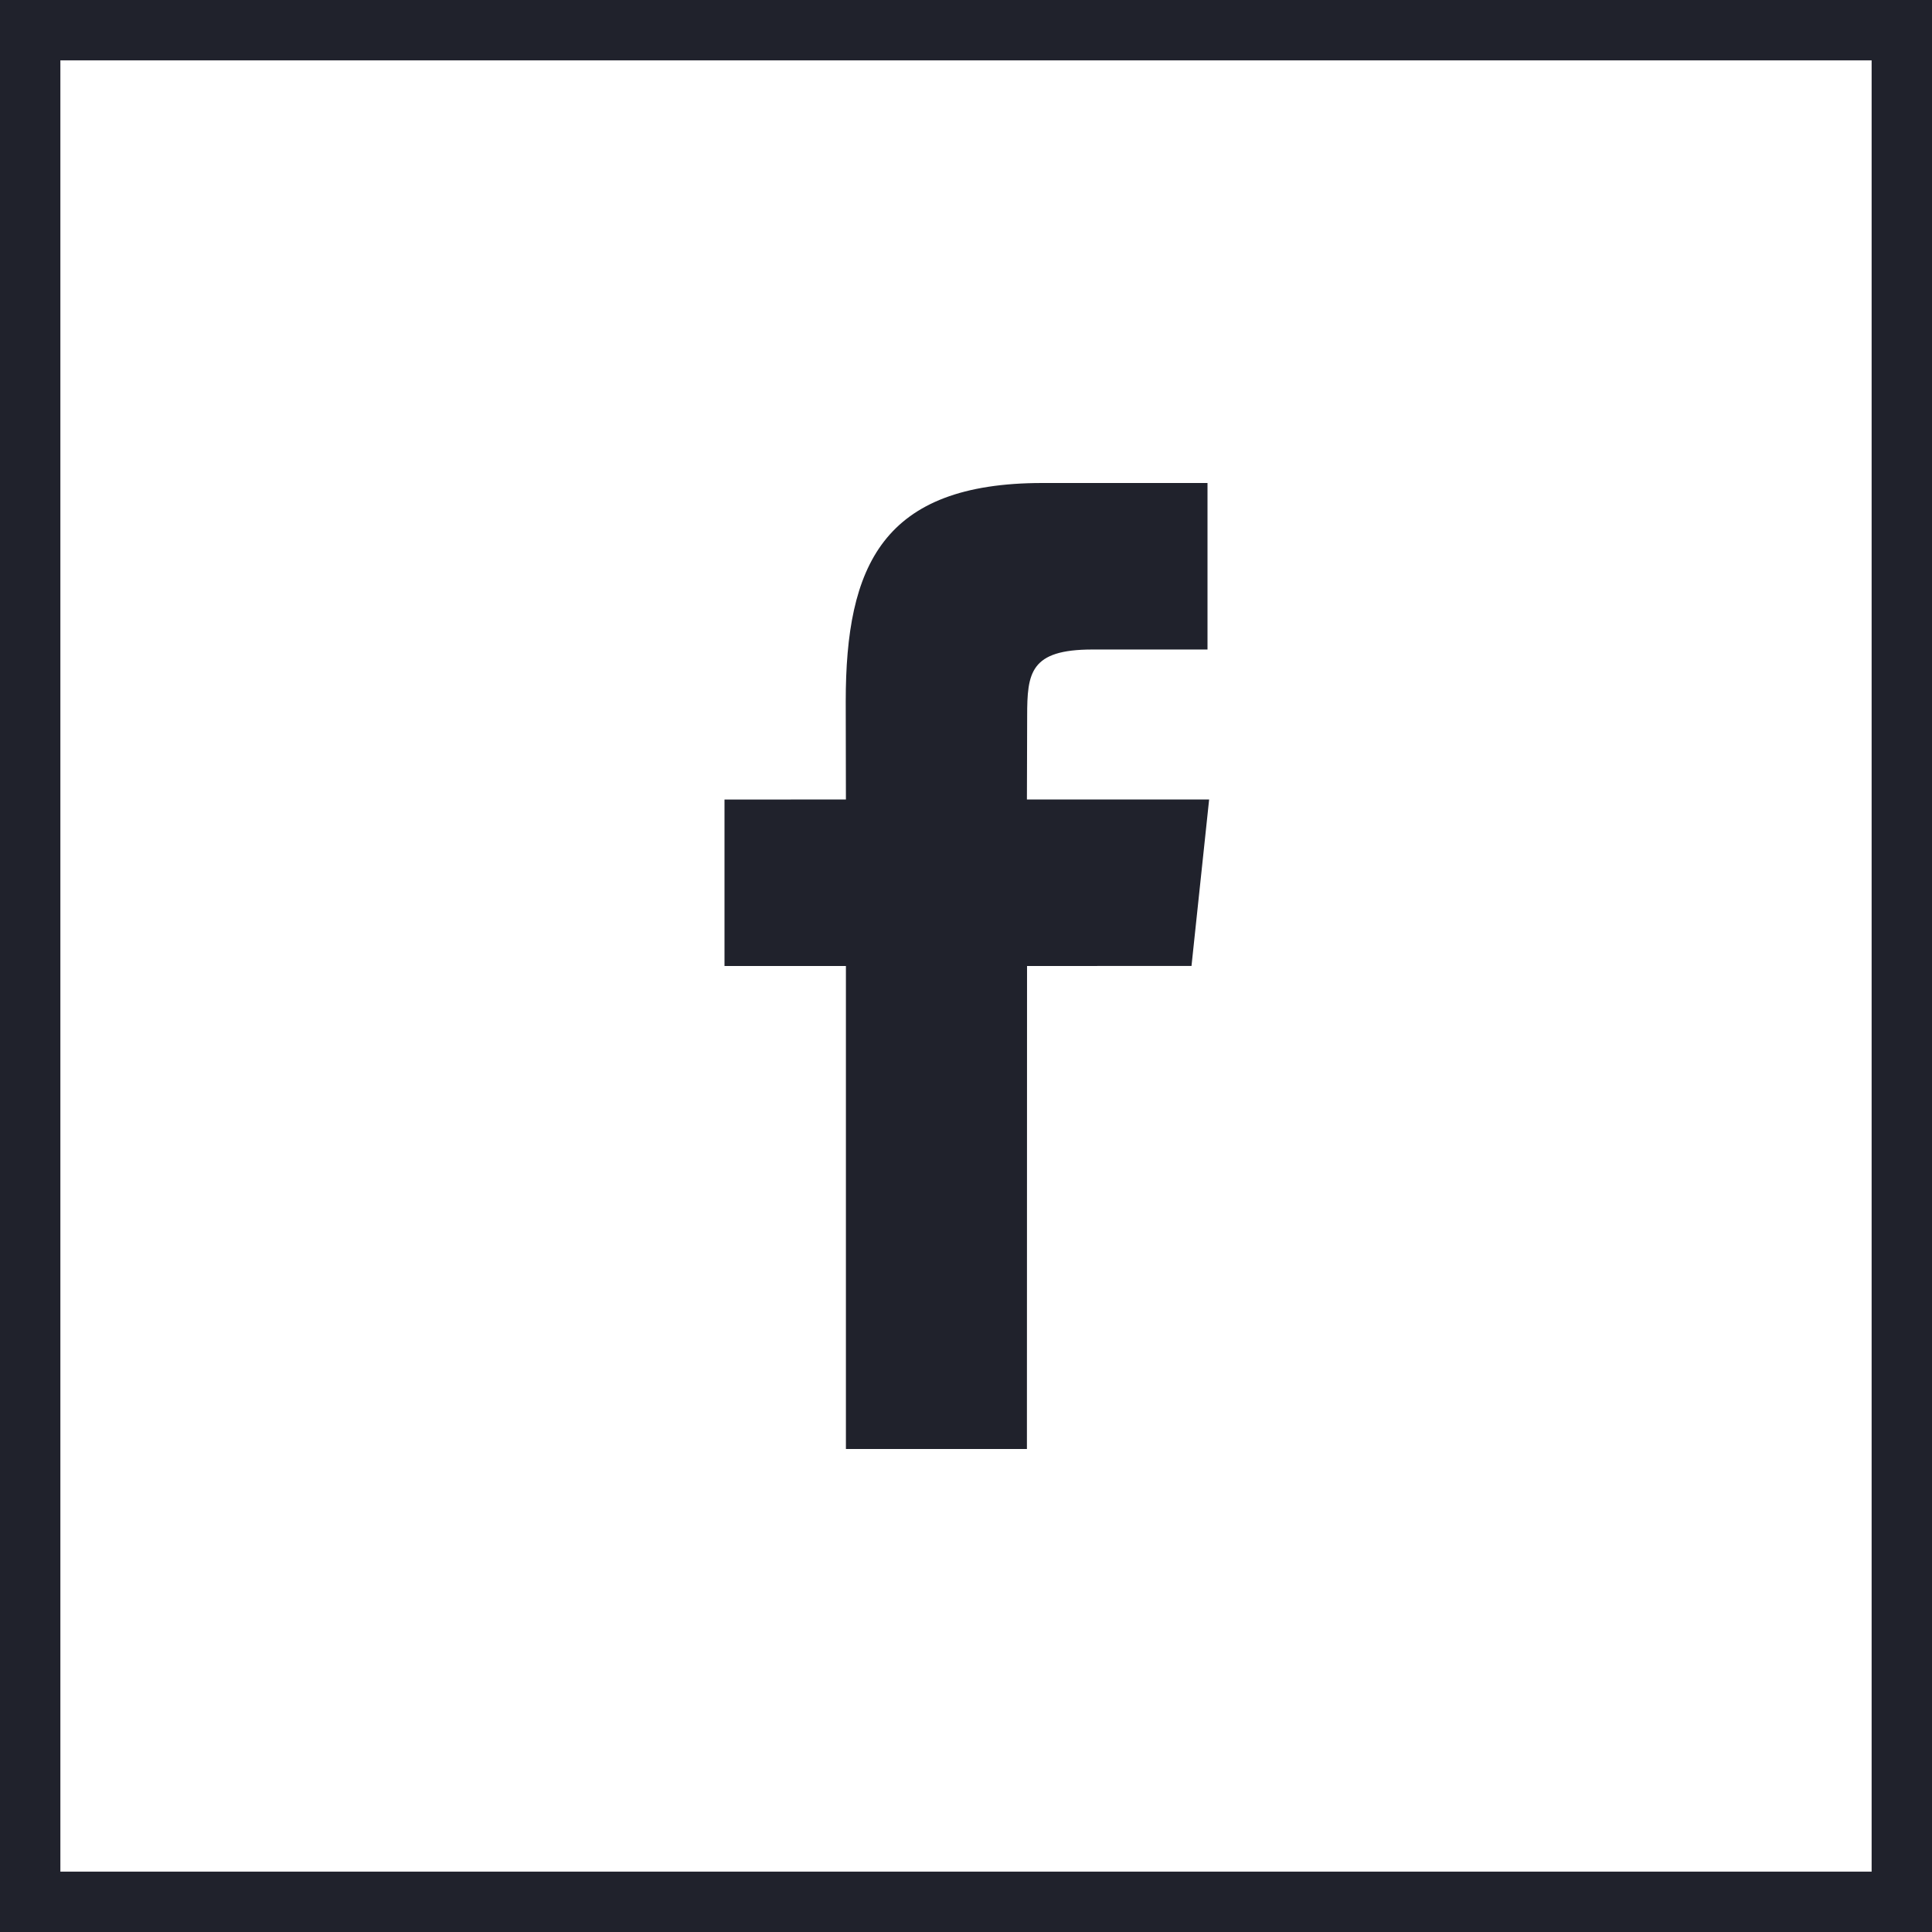
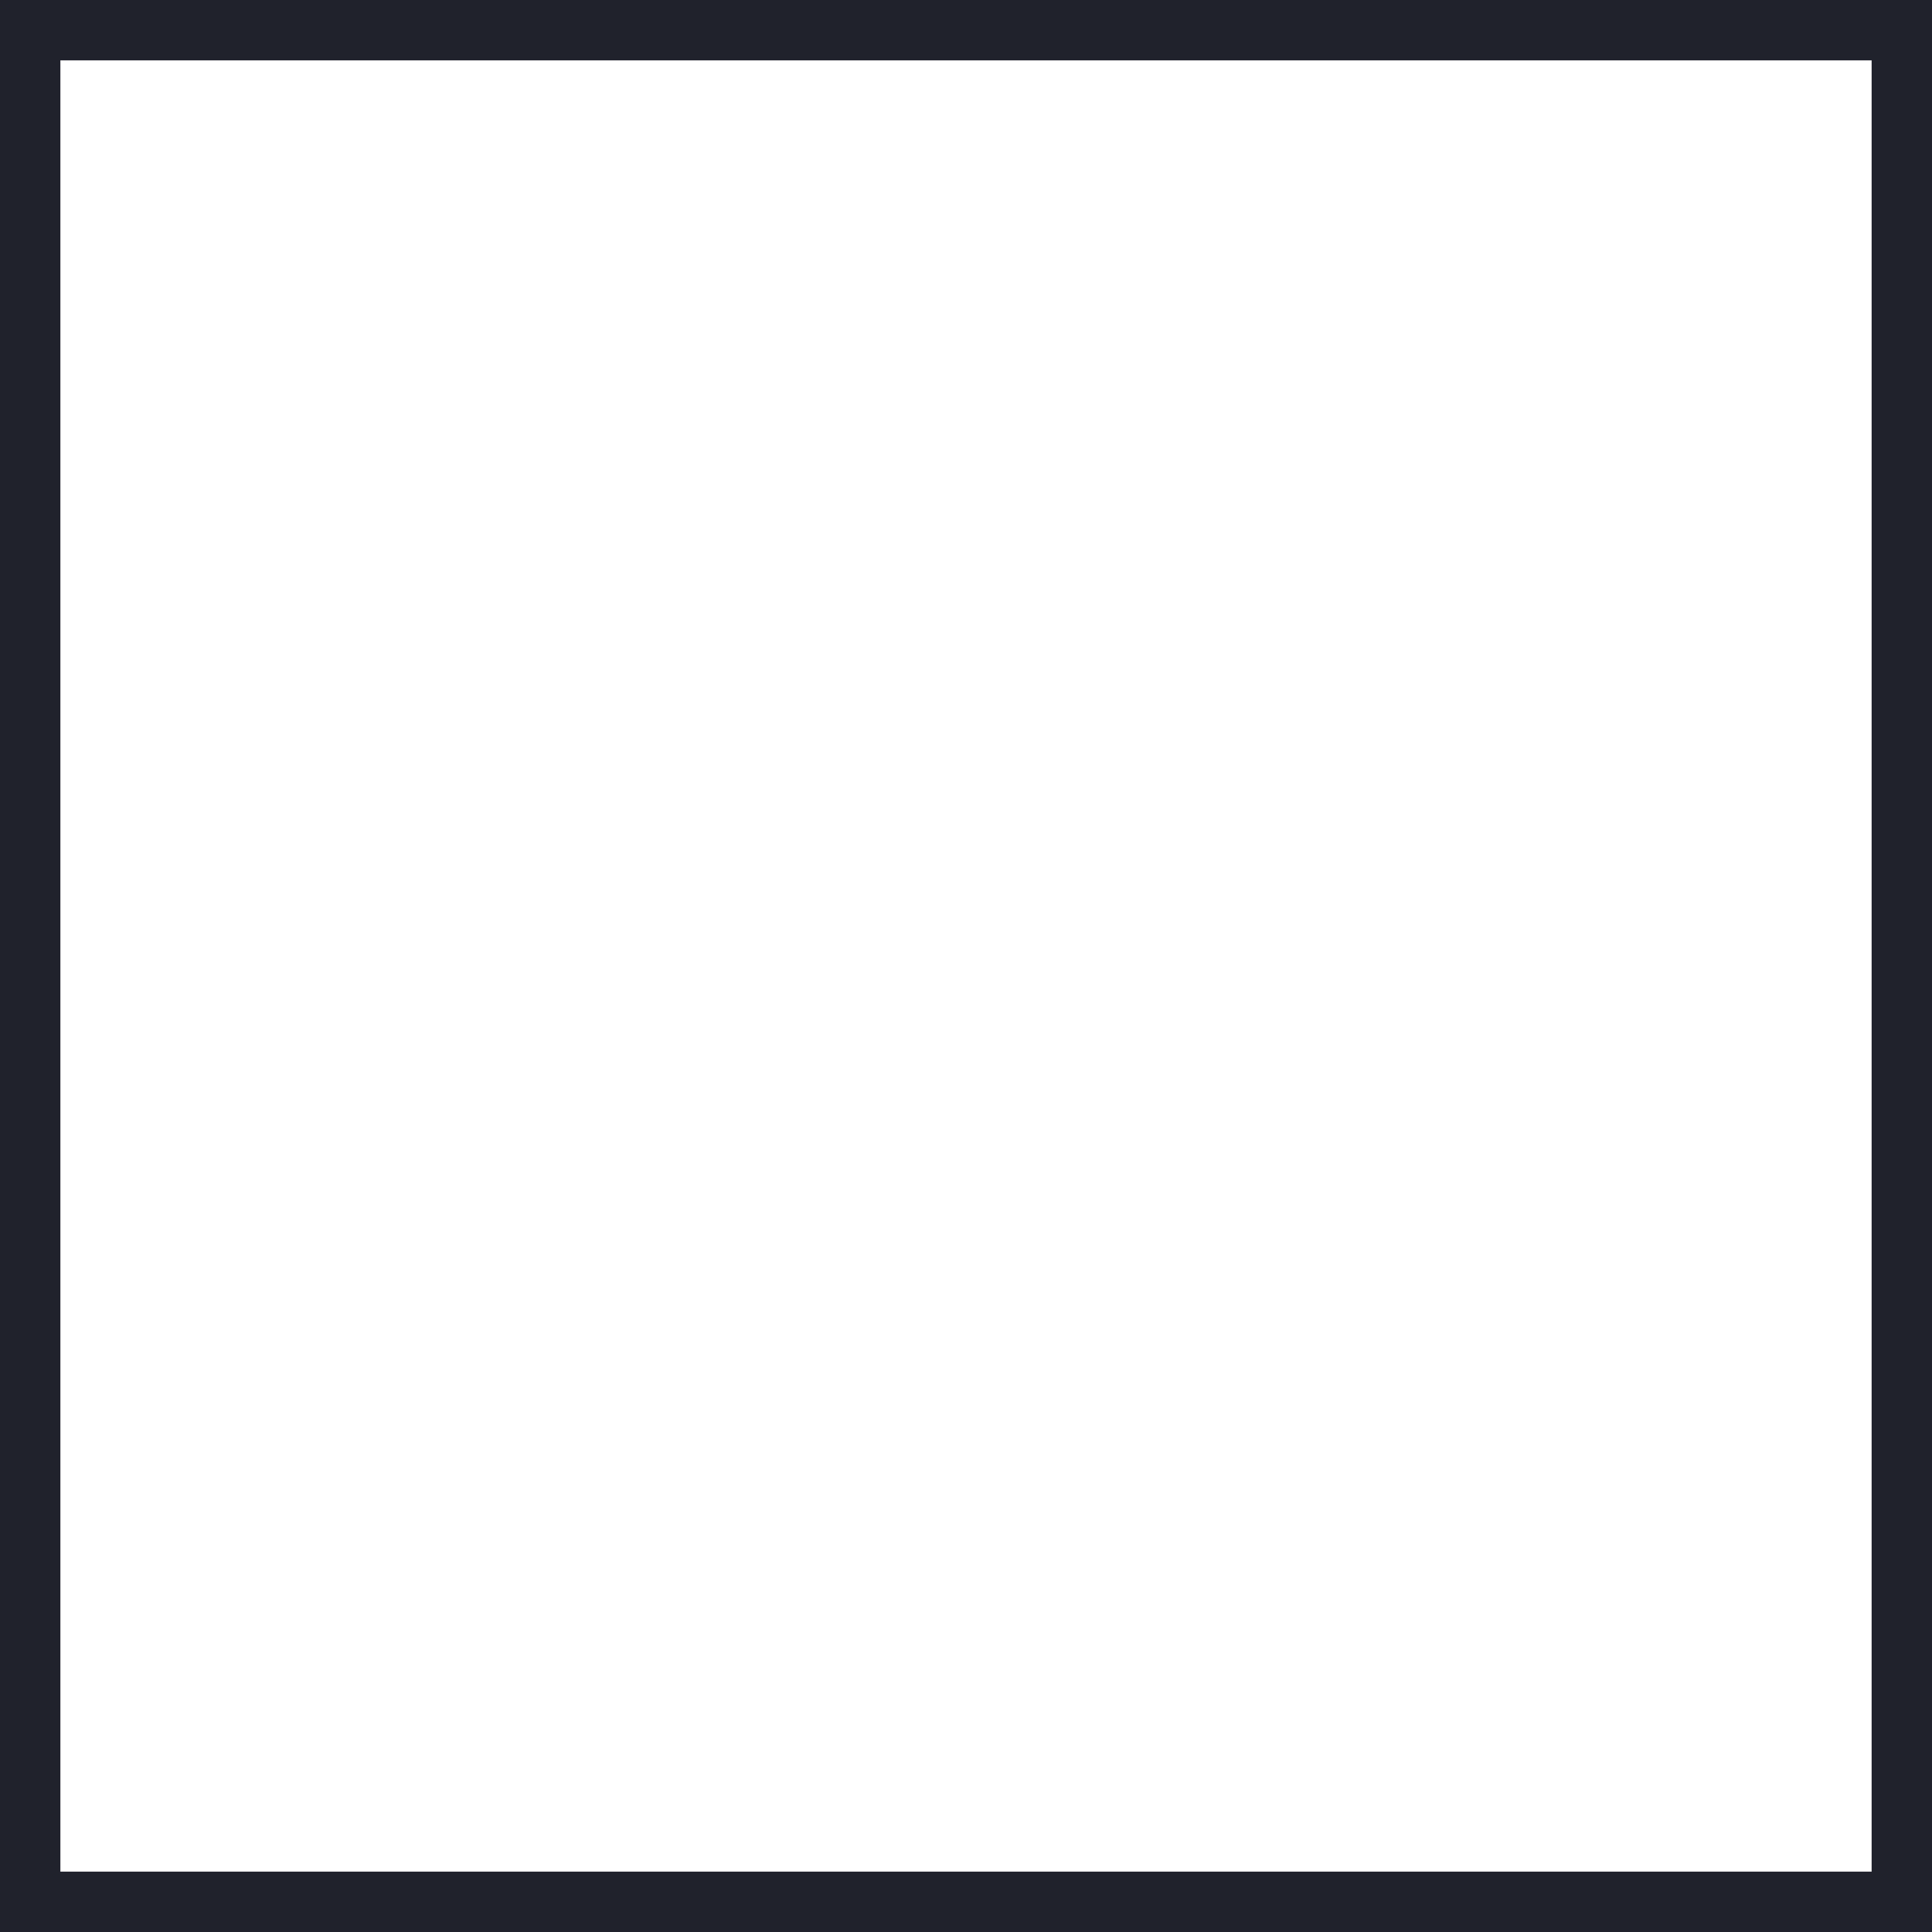
<svg xmlns="http://www.w3.org/2000/svg" width="32px" height="32px" viewBox="0 0 32 32" version="1.1">
  <title>facebook-icon</title>
  <g id="layouts" stroke="none" stroke-width="1" fill="none" fill-rule="evenodd">
    <g id="teaser" transform="translate(-1256, -5543)" fill-rule="nonzero">
      <g id="section" transform="translate(200, 4830)">
        <g id="footer" transform="translate(159, 670)">
          <g id="facebook-icon" transform="translate(897, 43)">
            <rect id="Rectangle" stroke="#20222C" x="0.5" y="0.5" width="31" height="31" />
-             <path d="M14.011,24 L17.009,24 L17.011,16 L19.735,15.999 L20.027,13.242 L17.009,13.242 L17.013,11.862 C17.013,11.143 17.062,10.758 18.094,10.758 L20,10.758 L20,8 L17.267,8 C14.618,8 14.008,9.369 14.008,11.618 L14.011,13.242 L12,13.243 L12,16 L14.011,16 L14.011,24 Z" id="path-1" fill="#20222C" />
          </g>
        </g>
      </g>
    </g>
  </g>
</svg>